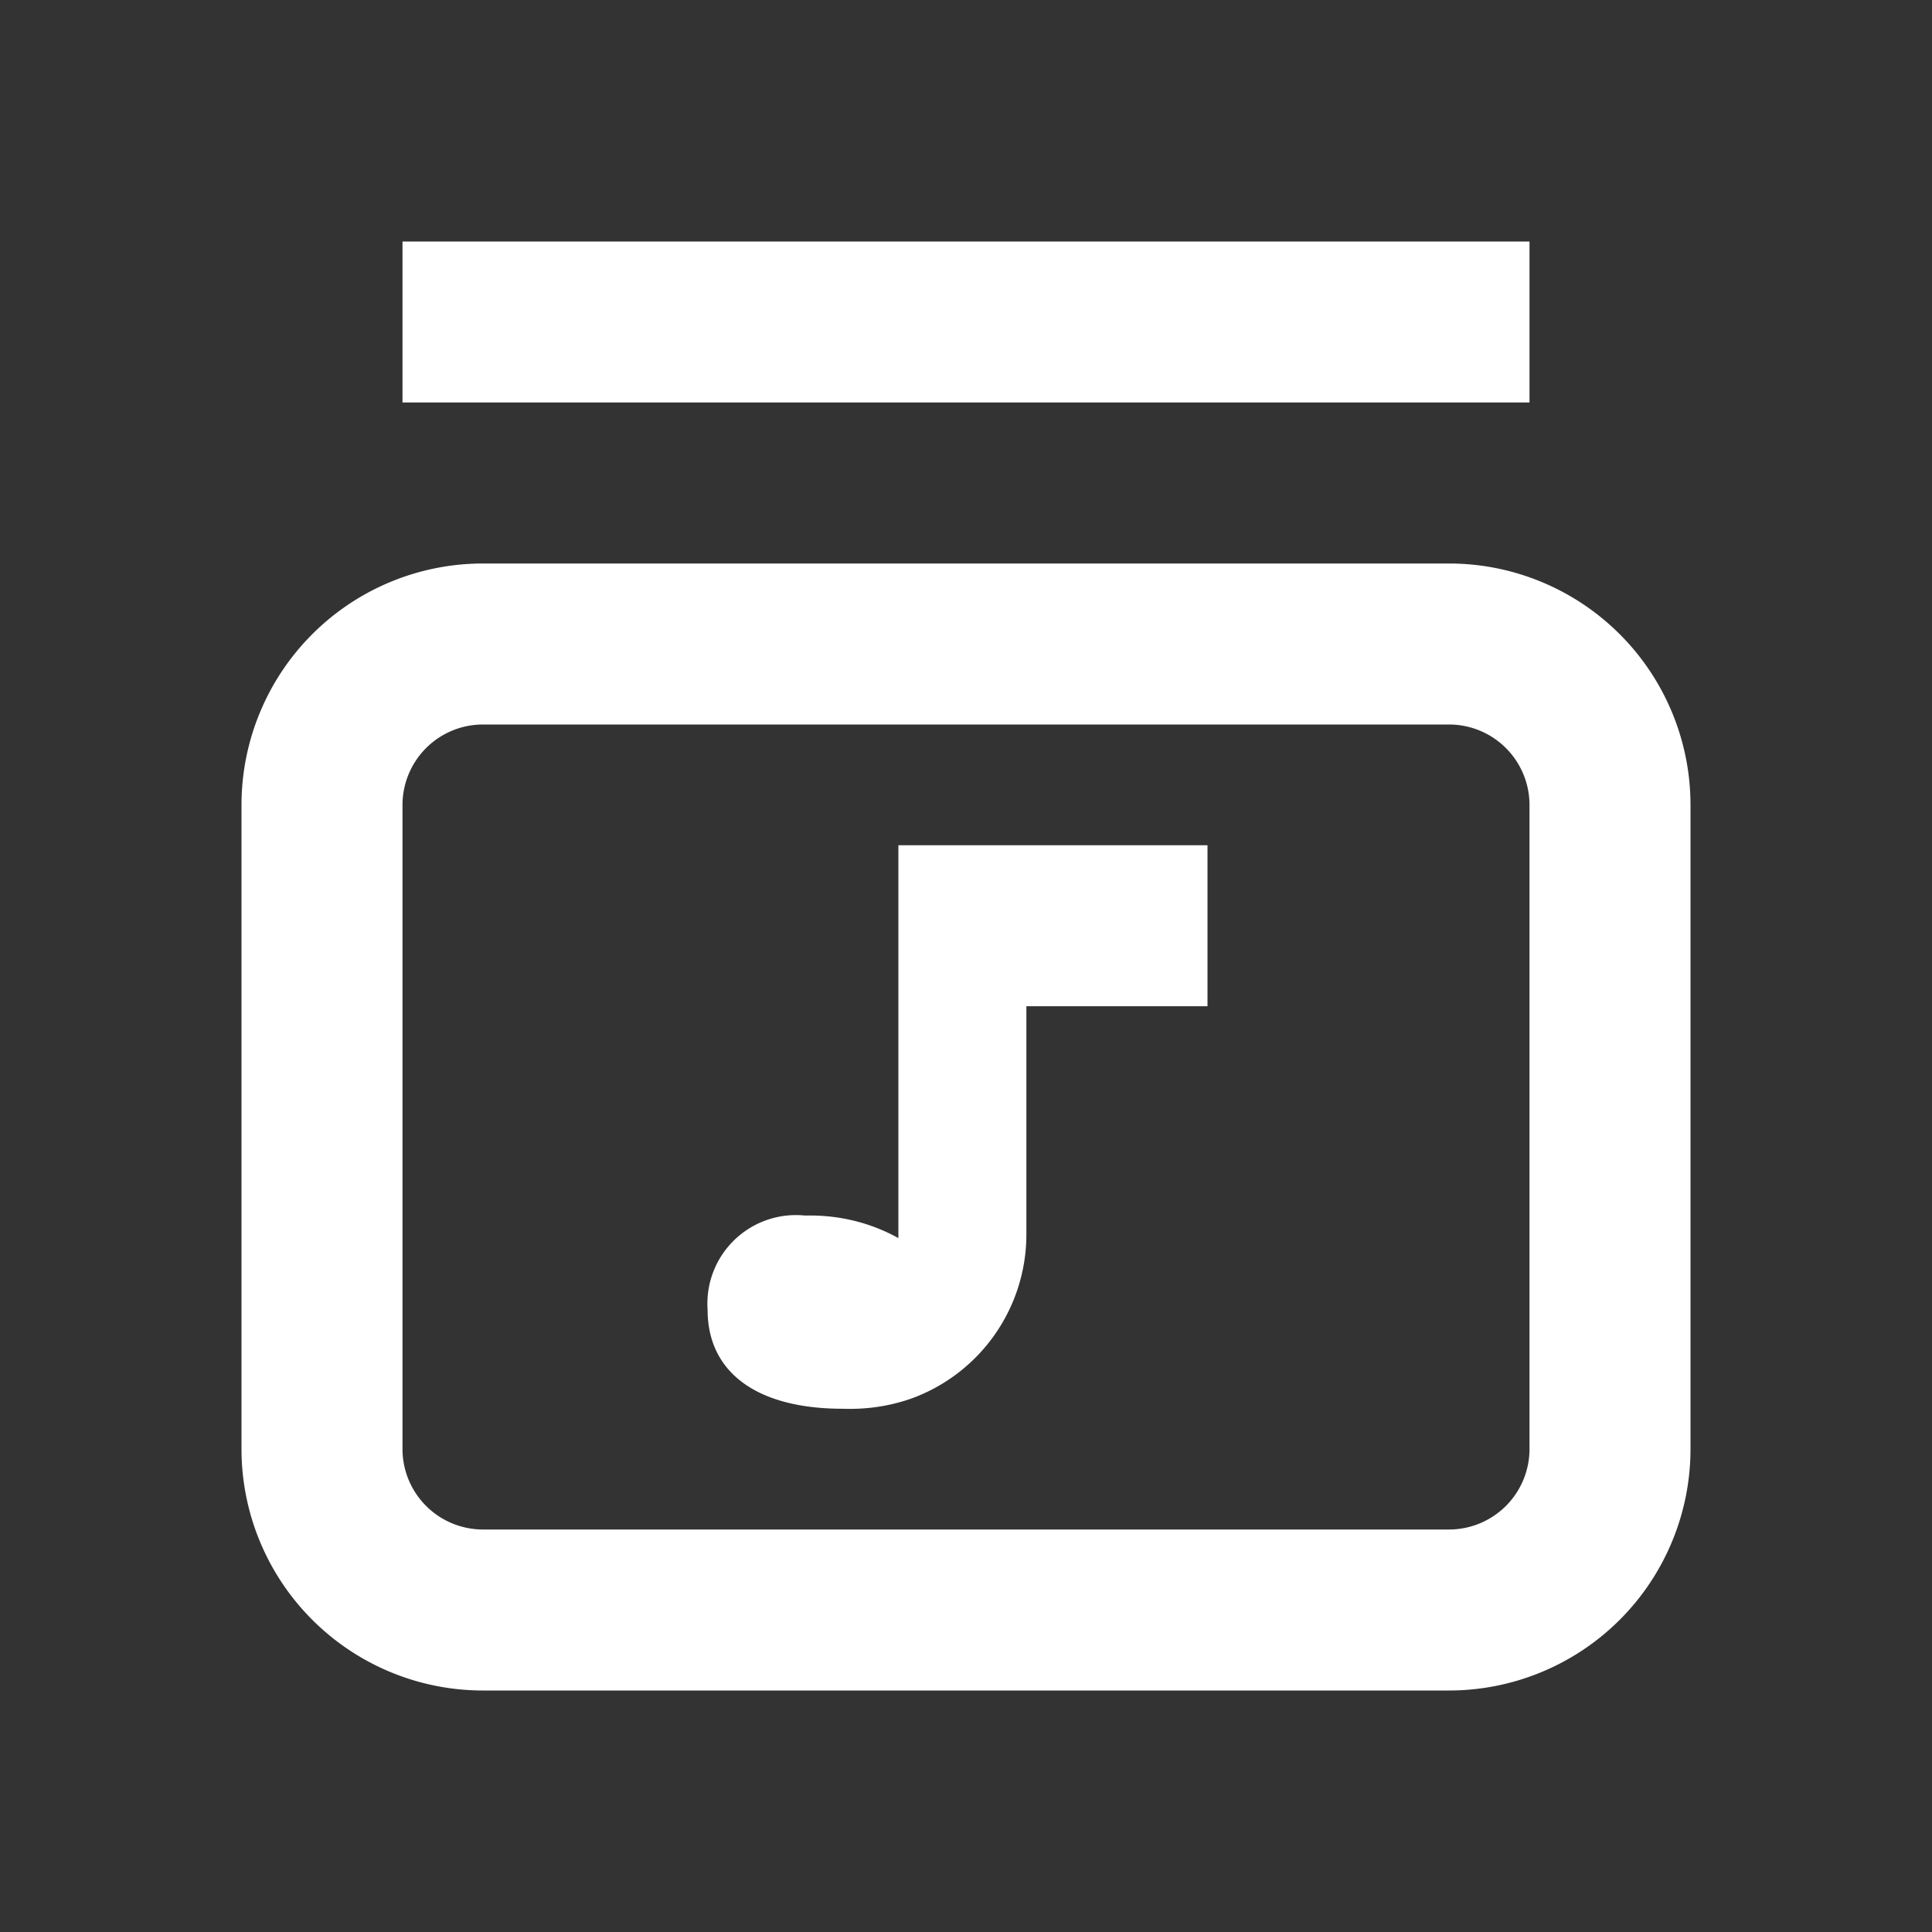
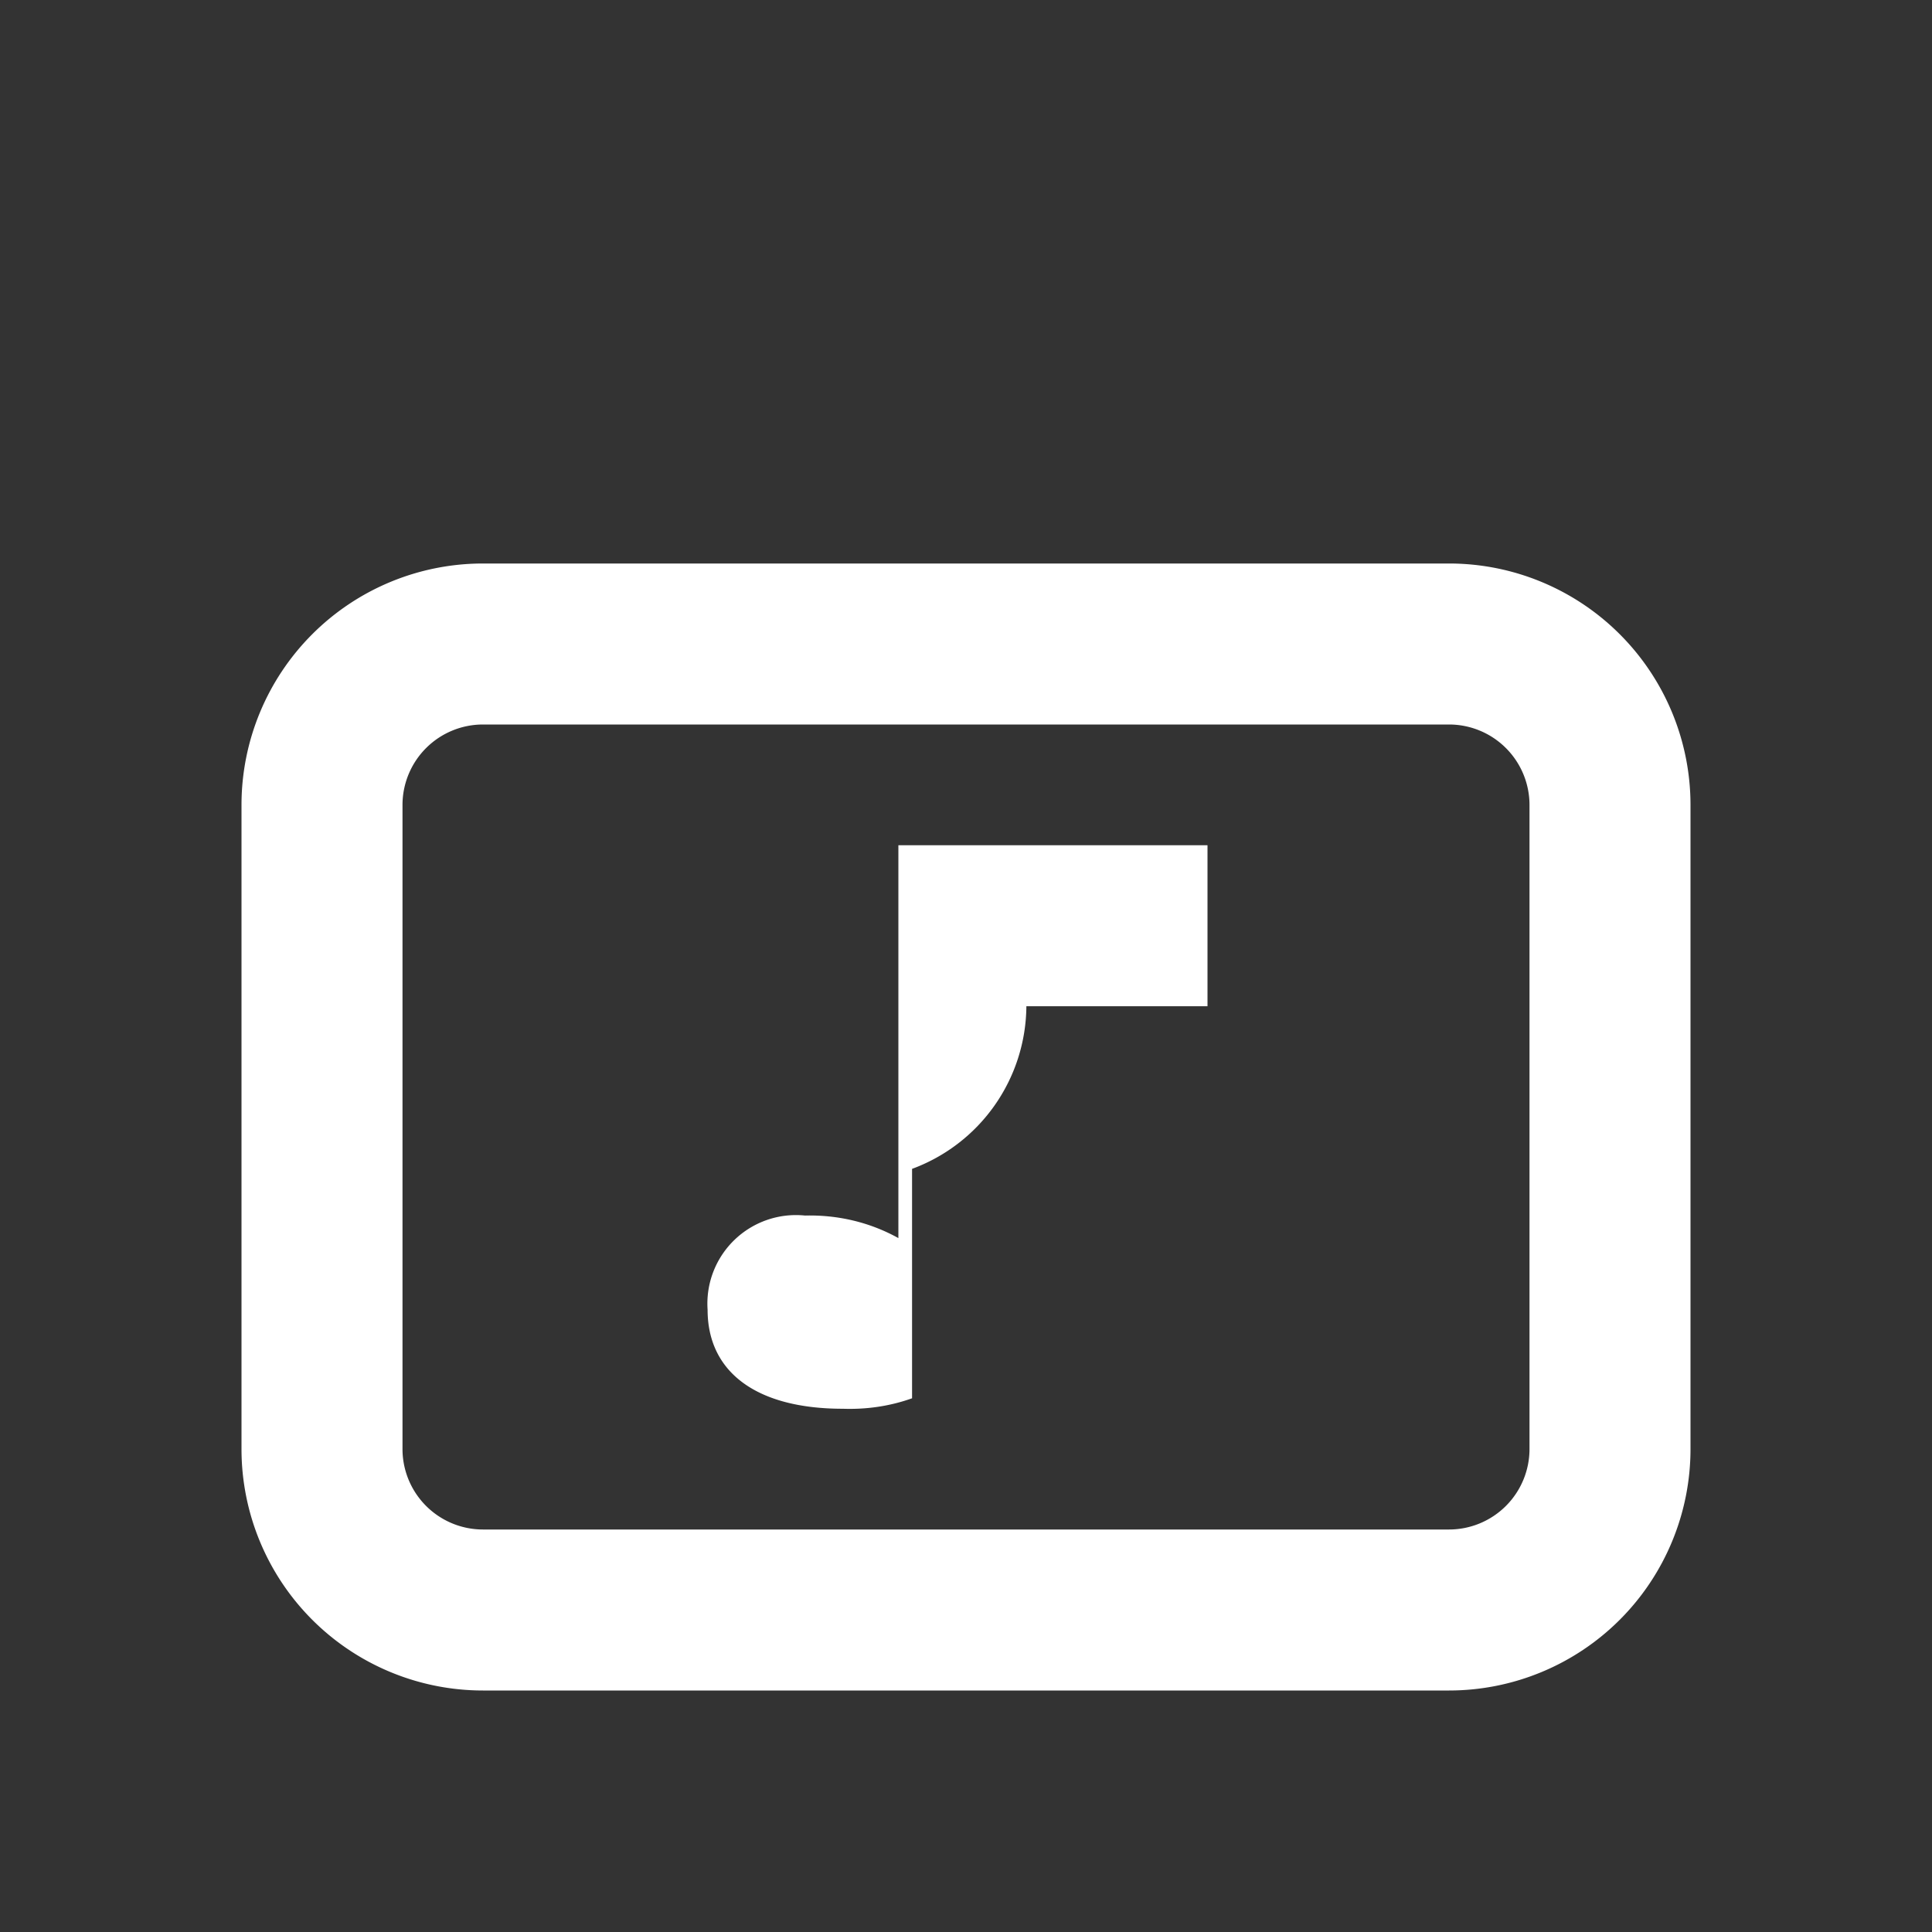
<svg xmlns="http://www.w3.org/2000/svg" viewBox="0 0 24 24" fill="none" height="24" width="24">
  <rect x="0" y="0" width="24" height="24" fill="#333333" stroke="none" />
-   <path d="M5 5h14V3H5v2Z" fill="#fff" />
-   <path d="M11.33 17.37c-.28.1-.57.14-.86.13-1.08 0-1.68-.46-1.68-1.23A1.1 1.1 0 0 1 10 15.1c.4-.01.8.08 1.16.28V10.5H15v2h-2.25v2.85a2.17 2.17 0 0 1-1.42 2.02Z" fill="#fff" />
+   <path d="M11.33 17.37c-.28.1-.57.14-.86.13-1.08 0-1.68-.46-1.68-1.23A1.1 1.1 0 0 1 10 15.1c.4-.01.8.08 1.16.28V10.5H15v2h-2.25a2.17 2.17 0 0 1-1.42 2.02Z" fill="#fff" />
  <path clip-rule="evenodd" d="M6 7a3 3 0 0 0-3 3v8a3 3 0 0 0 3 3h12a3 3 0 0 0 3-3v-8a3 3 0 0 0-3-3H6Zm12 2H6a1 1 0 0 0-1 1v8a1 1 0 0 0 1 1h12a1 1 0 0 0 1-1v-8a1 1 0 0 0-1-1Z" fill-rule="evenodd" fill="#fff" />
</svg>